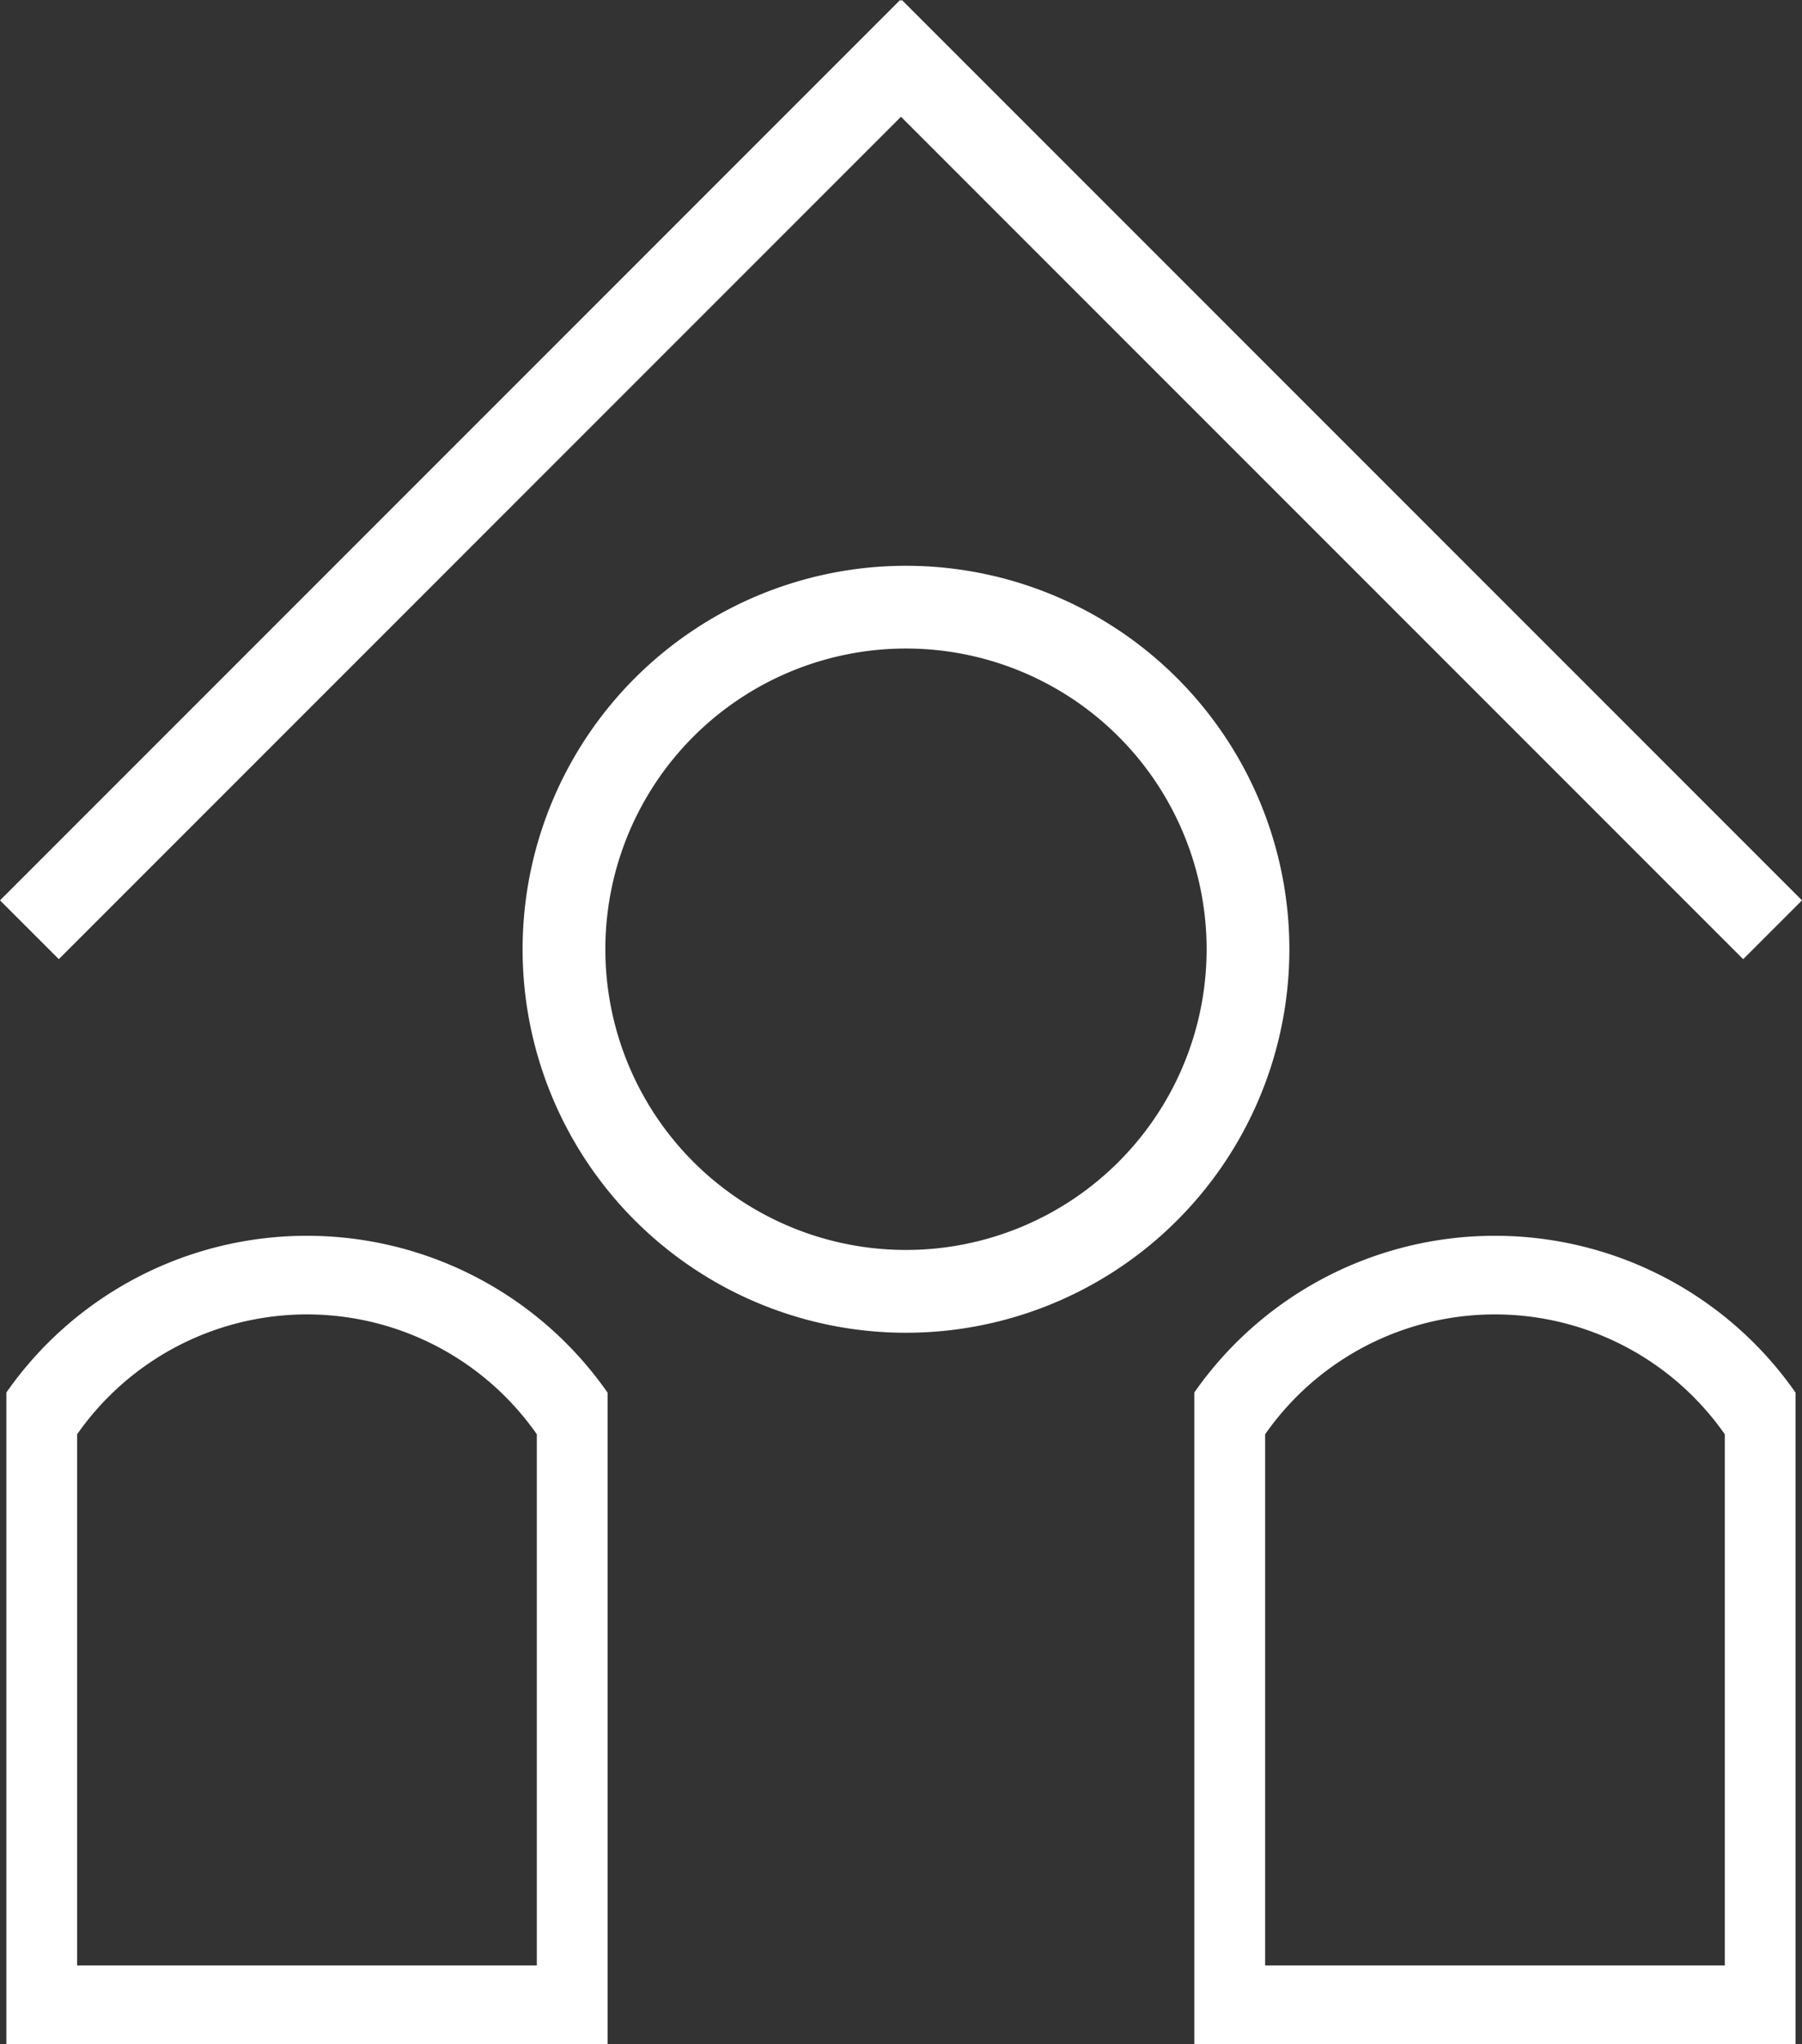
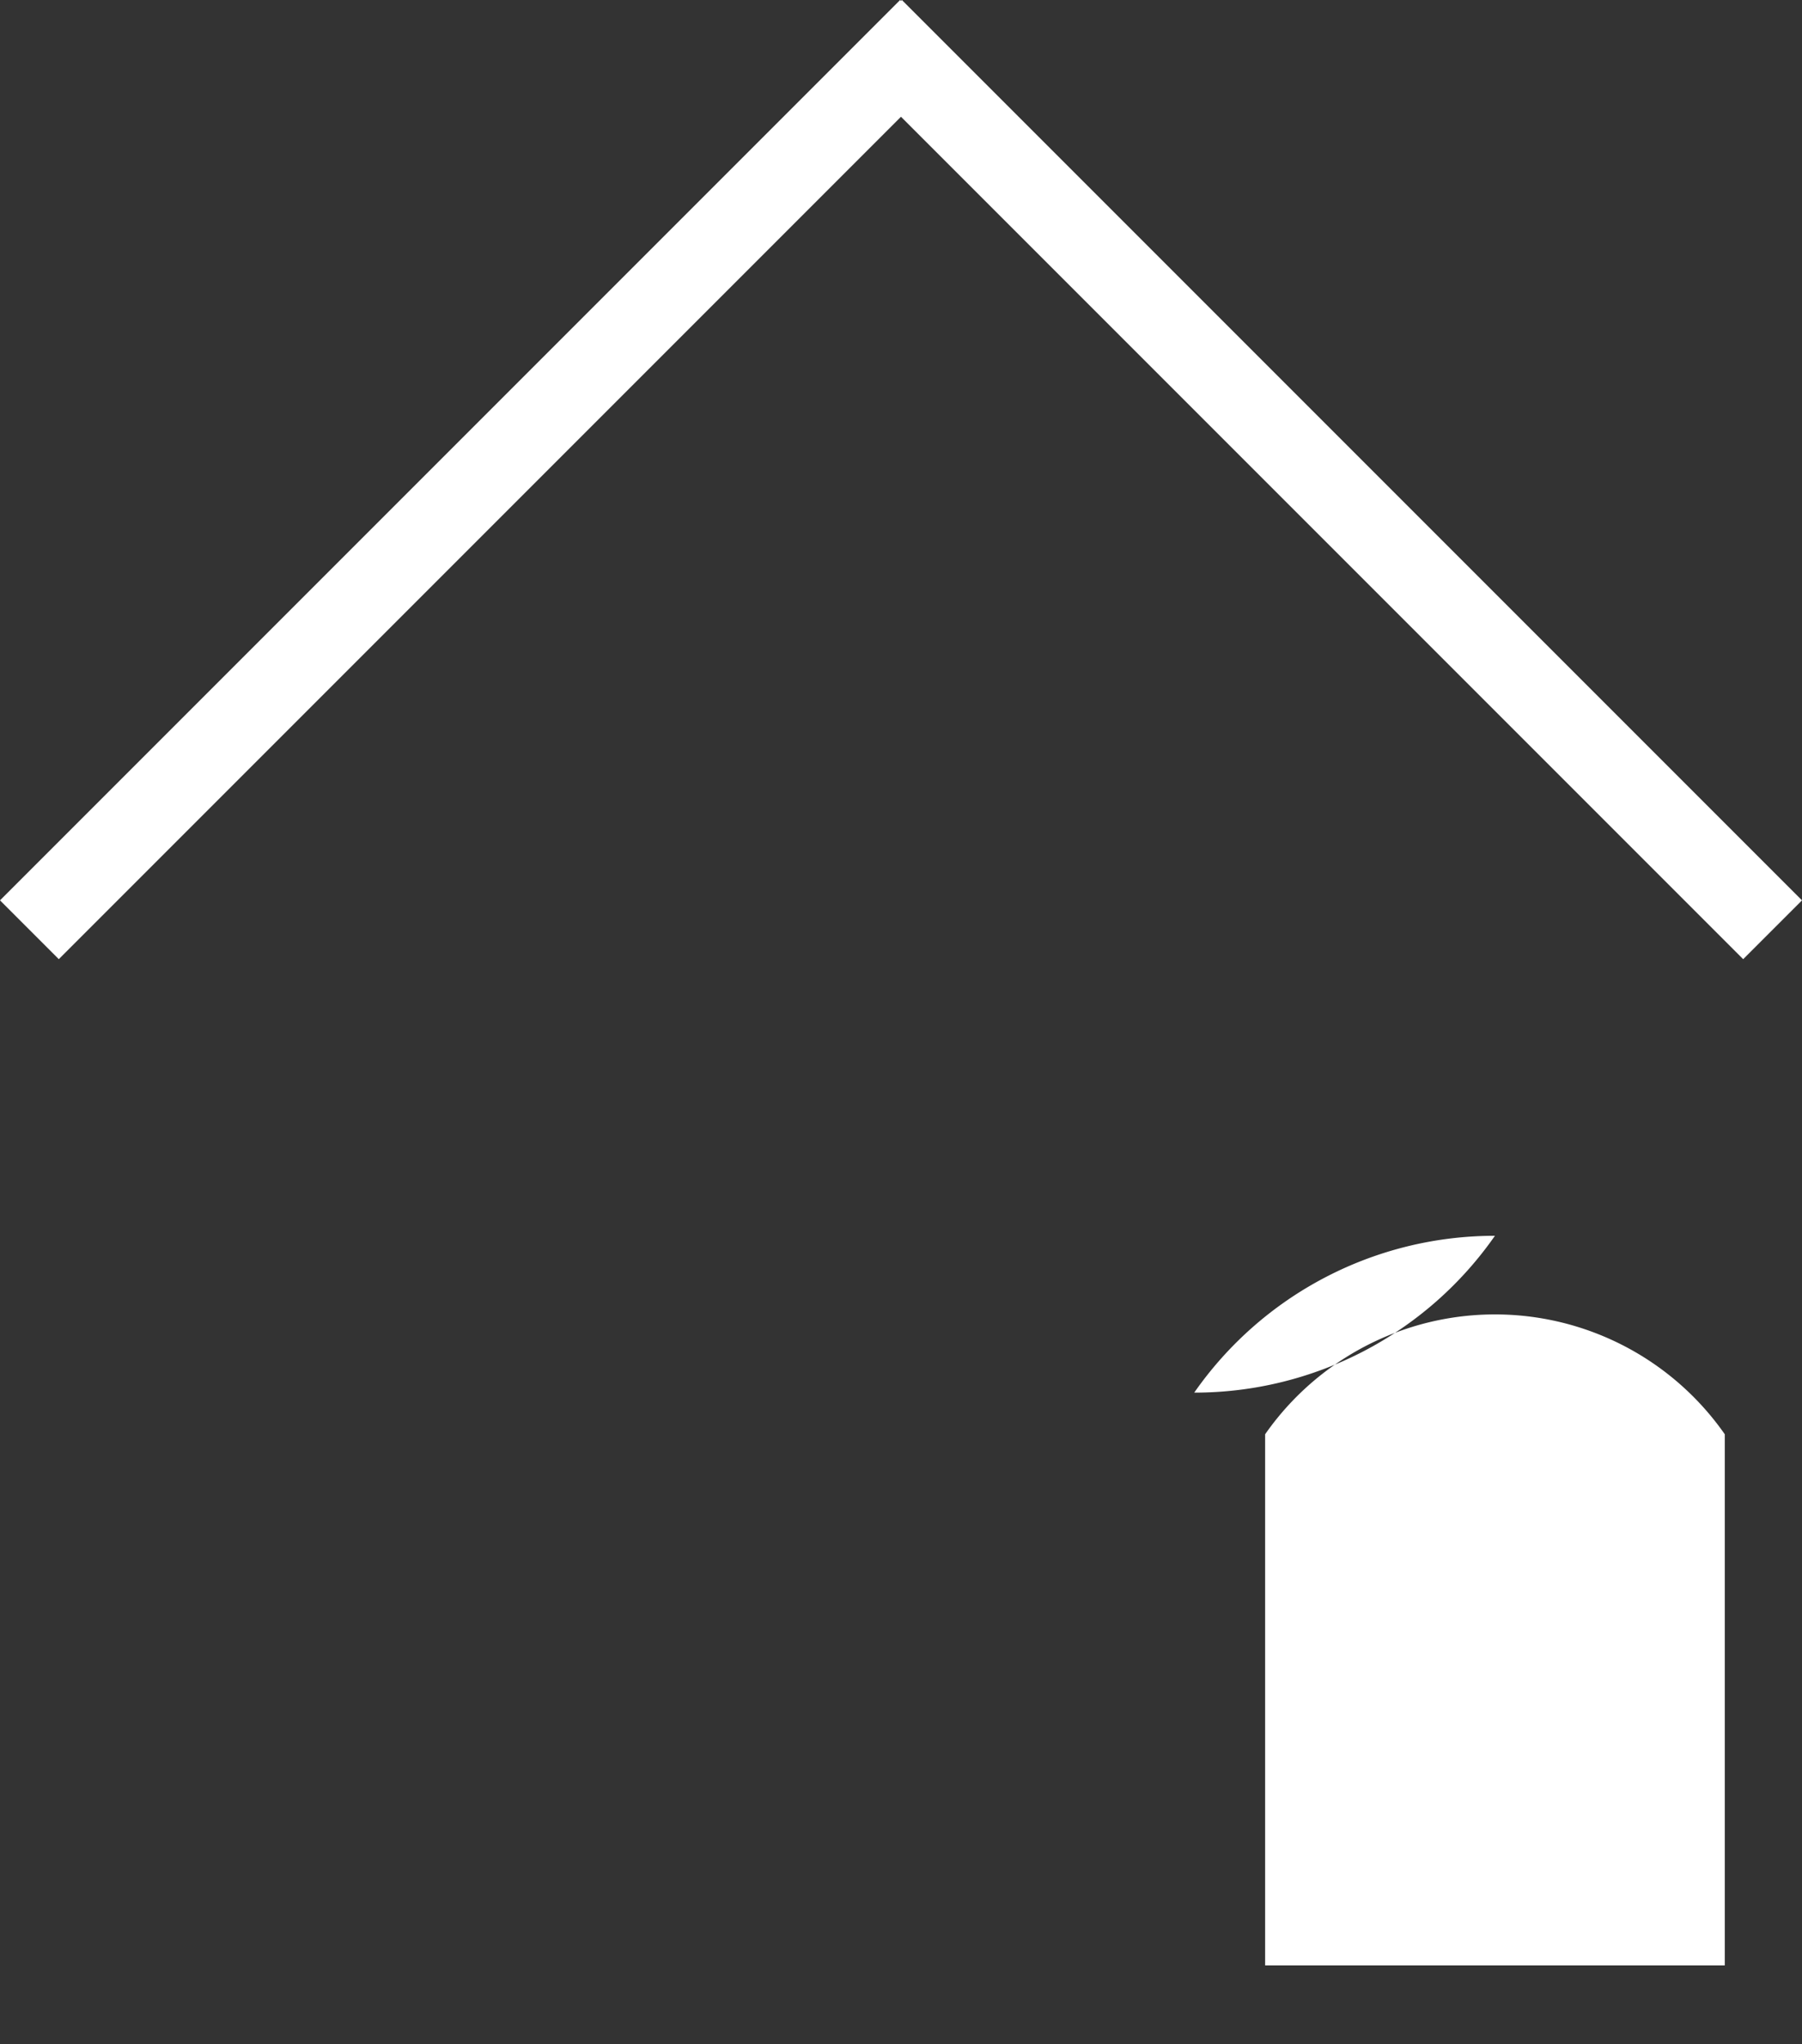
<svg xmlns="http://www.w3.org/2000/svg" width="57.315" height="65" viewBox="0 0 57.315 65">
  <rect x="0" y="0" width="57.315" height="65" fill="#333333" stroke="none" />
  <g transform="translate(-55.526 -50)">
    <g transform="translate(55.728 67.991)">
-       <path d="M125.167,105.358a12.194,12.194,0,1,0,12.193,12.194A12.194,12.194,0,0,0,125.167,105.358Zm0,21.755a9.562,9.562,0,1,1,9.561-9.561A9.562,9.562,0,0,1,125.166,127.113Z" transform="translate(-96.552 -105.358)" fill="#fff" />
-       <path d="M62.279,170.912a11.651,11.651,0,0,0-9.561,4.984v20.719H71.841V175.9A11.649,11.649,0,0,0,62.279,170.912Zm7.311,23.2H54.97V177.223a8.916,8.916,0,0,1,14.62,0Z" transform="translate(-52.718 -149.607)" fill="#fff" />
-       <path d="M198,170.913a11.651,11.651,0,0,0-9.562,4.984v20.719h19.124V175.9A11.65,11.65,0,0,0,198,170.913Zm7.311,23.2h-14.62V177.224a8.916,8.916,0,0,1,14.62,0Z" transform="translate(-150.654 -149.608)" fill="#fff" />
+       <path d="M198,170.913a11.651,11.651,0,0,0-9.562,4.984v20.719V175.9A11.65,11.65,0,0,0,198,170.913Zm7.311,23.2h-14.62V177.224a8.916,8.916,0,0,1,14.62,0Z" transform="translate(-150.654 -149.608)" fill="#fff" />
    </g>
    <path d="M119.139,78.63,90.509,50l-.028.028L90.454,50,61.824,78.63l1.87,1.87L90.481,53.713,117.268,80.5Z" transform="translate(-6.298)" fill="#fff" />
  </g>
</svg>